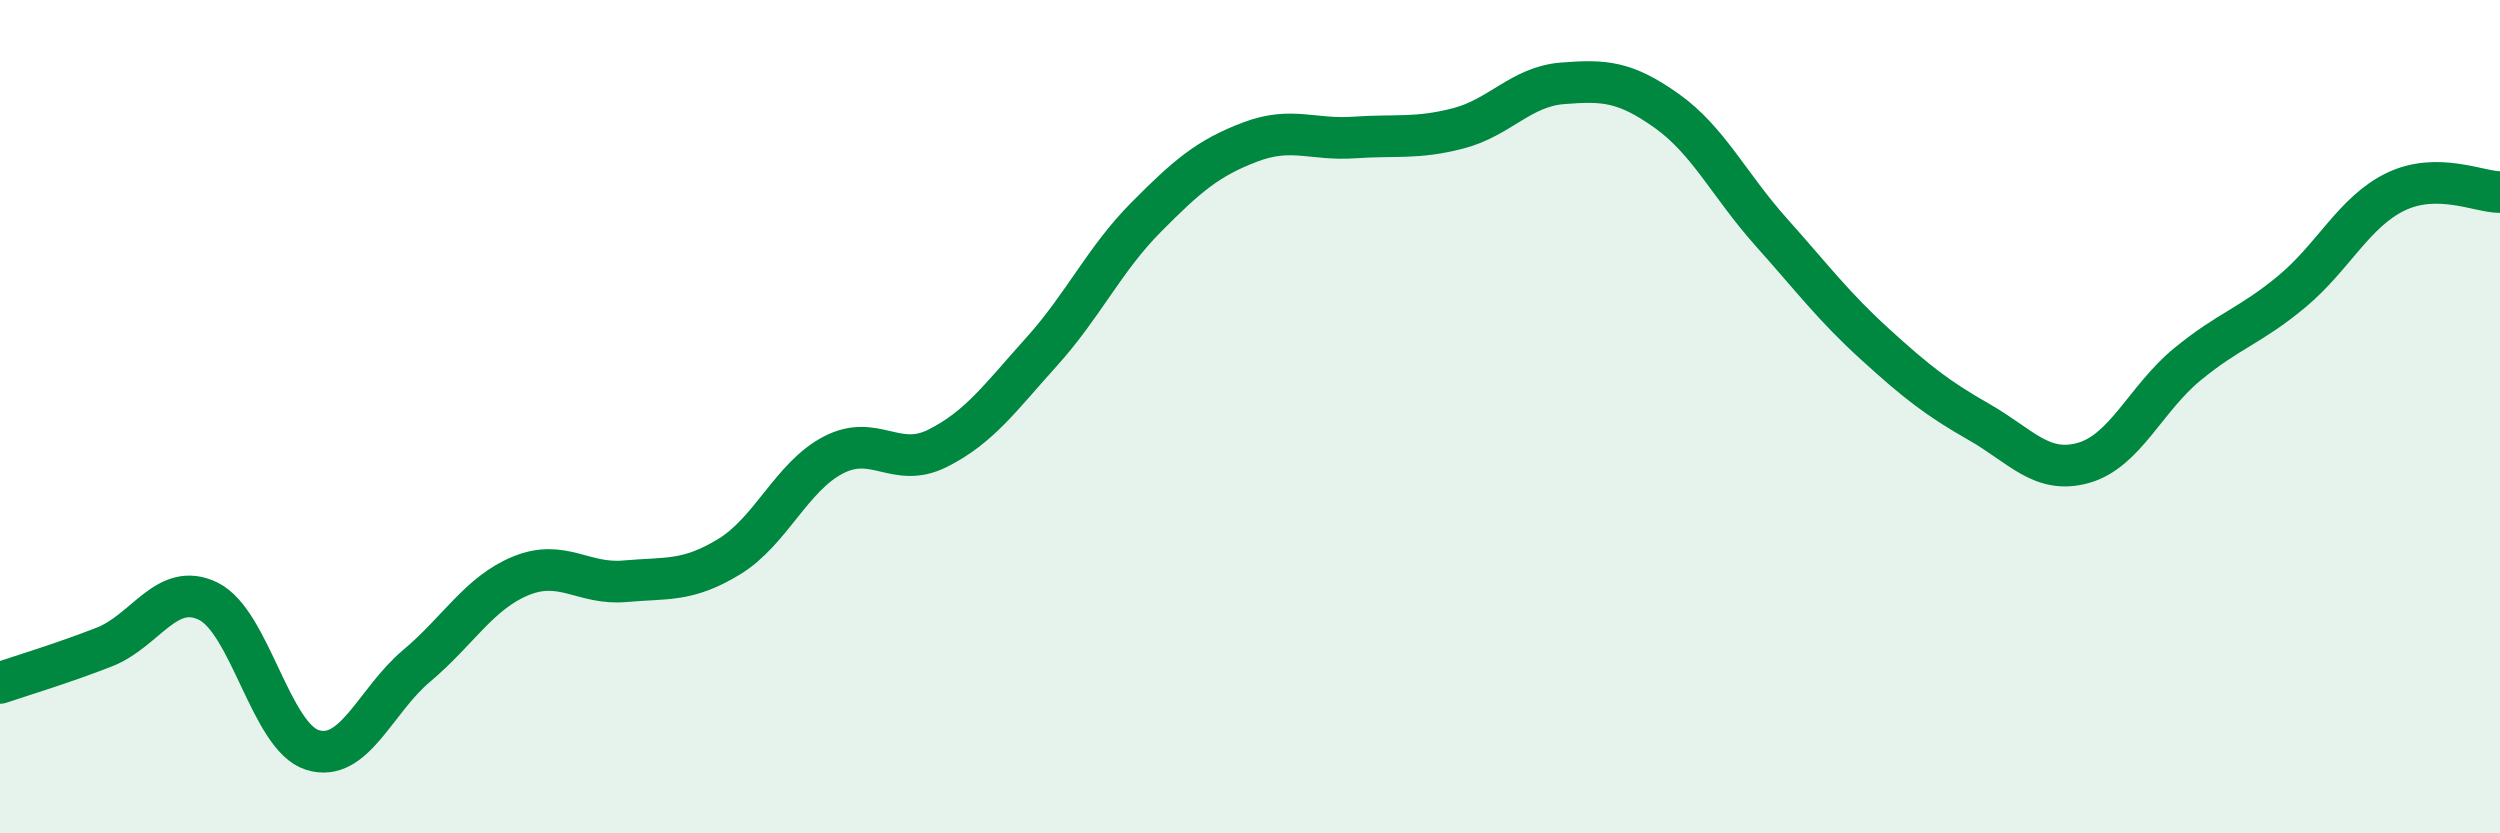
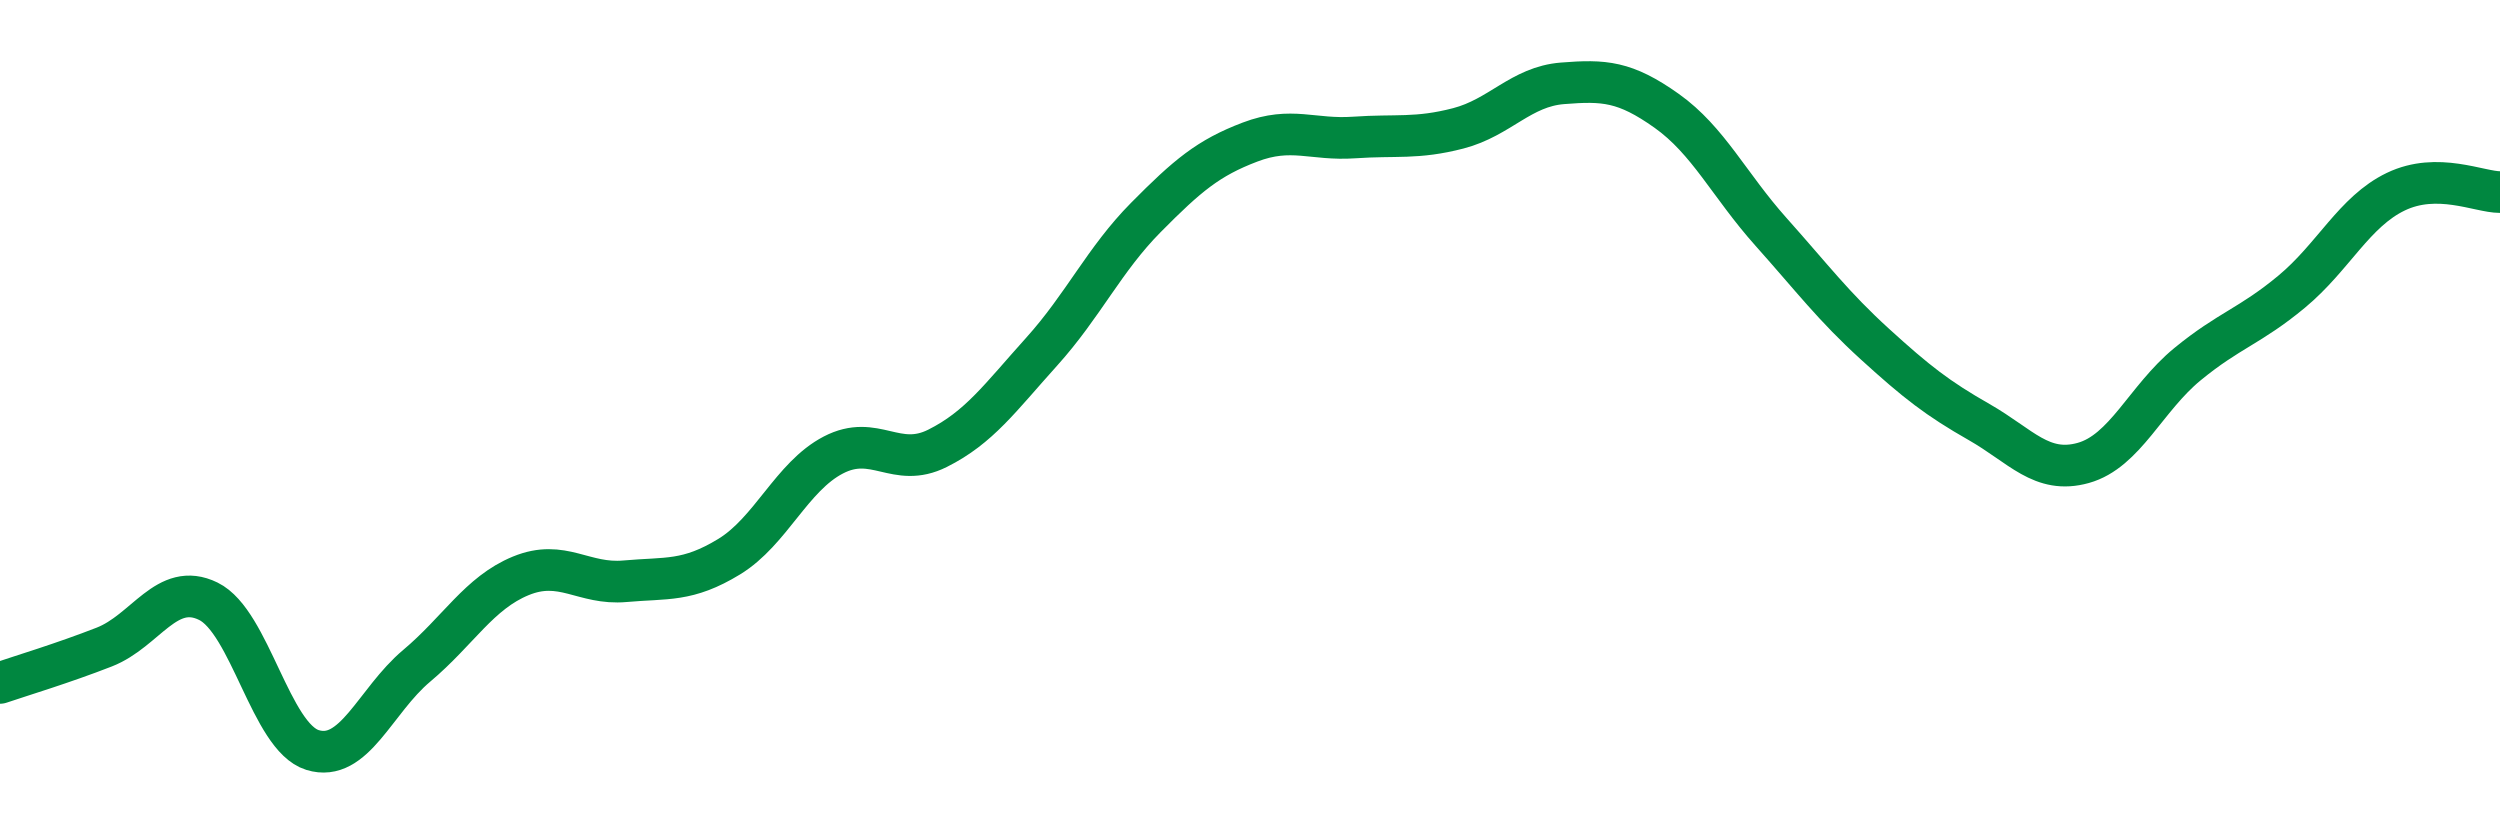
<svg xmlns="http://www.w3.org/2000/svg" width="60" height="20" viewBox="0 0 60 20">
-   <path d="M 0,16.39 C 0.5,16.22 1.5,15.92 2.5,15.53 C 3.5,15.14 4,13.94 5,14.43 C 6,14.92 6.5,17.69 7.5,18 C 8.5,18.31 9,16.82 10,15.98 C 11,15.14 11.5,14.23 12.5,13.82 C 13.5,13.41 14,14.04 15,13.95 C 16,13.86 16.5,13.97 17.5,13.36 C 18.5,12.75 19,11.44 20,10.92 C 21,10.4 21.5,11.26 22.5,10.76 C 23.5,10.26 24,9.55 25,8.44 C 26,7.33 26.5,6.23 27.5,5.22 C 28.5,4.21 29,3.79 30,3.41 C 31,3.03 31.5,3.37 32.5,3.3 C 33.5,3.23 34,3.34 35,3.08 C 36,2.82 36.5,2.08 37.5,2 C 38.5,1.92 39,1.95 40,2.66 C 41,3.37 41.5,4.44 42.5,5.56 C 43.5,6.68 44,7.35 45,8.26 C 46,9.17 46.5,9.56 47.5,10.13 C 48.5,10.7 49,11.39 50,11.11 C 51,10.83 51.5,9.56 52.5,8.74 C 53.5,7.92 54,7.83 55,7 C 56,6.17 56.5,5.08 57.5,4.6 C 58.5,4.12 59.5,4.61 60,4.61L60 20L0 20Z" fill="#008740" opacity="0.1" stroke-linecap="round" stroke-linejoin="round" />
  <path d="M 0,16.39 C 0.5,16.22 1.5,15.92 2.5,15.53 C 3.5,15.14 4,13.94 5,14.43 C 6,14.92 6.5,17.69 7.5,18 C 8.5,18.31 9,16.82 10,15.98 C 11,15.14 11.5,14.23 12.5,13.82 C 13.5,13.41 14,14.04 15,13.95 C 16,13.86 16.5,13.97 17.5,13.36 C 18.5,12.75 19,11.44 20,10.92 C 21,10.4 21.5,11.26 22.5,10.76 C 23.5,10.26 24,9.55 25,8.44 C 26,7.33 26.5,6.23 27.5,5.22 C 28.5,4.21 29,3.79 30,3.41 C 31,3.03 31.5,3.37 32.5,3.3 C 33.5,3.23 34,3.34 35,3.08 C 36,2.82 36.5,2.08 37.5,2 C 38.5,1.92 39,1.95 40,2.66 C 41,3.37 41.5,4.44 42.5,5.56 C 43.5,6.68 44,7.35 45,8.26 C 46,9.17 46.5,9.56 47.5,10.13 C 48.5,10.7 49,11.39 50,11.11 C 51,10.83 51.5,9.56 52.5,8.74 C 53.5,7.92 54,7.83 55,7 C 56,6.17 56.5,5.08 57.5,4.6 C 58.5,4.12 59.5,4.61 60,4.61" stroke="#008740" stroke-width="1" fill="none" stroke-linecap="round" stroke-linejoin="round" />
</svg>